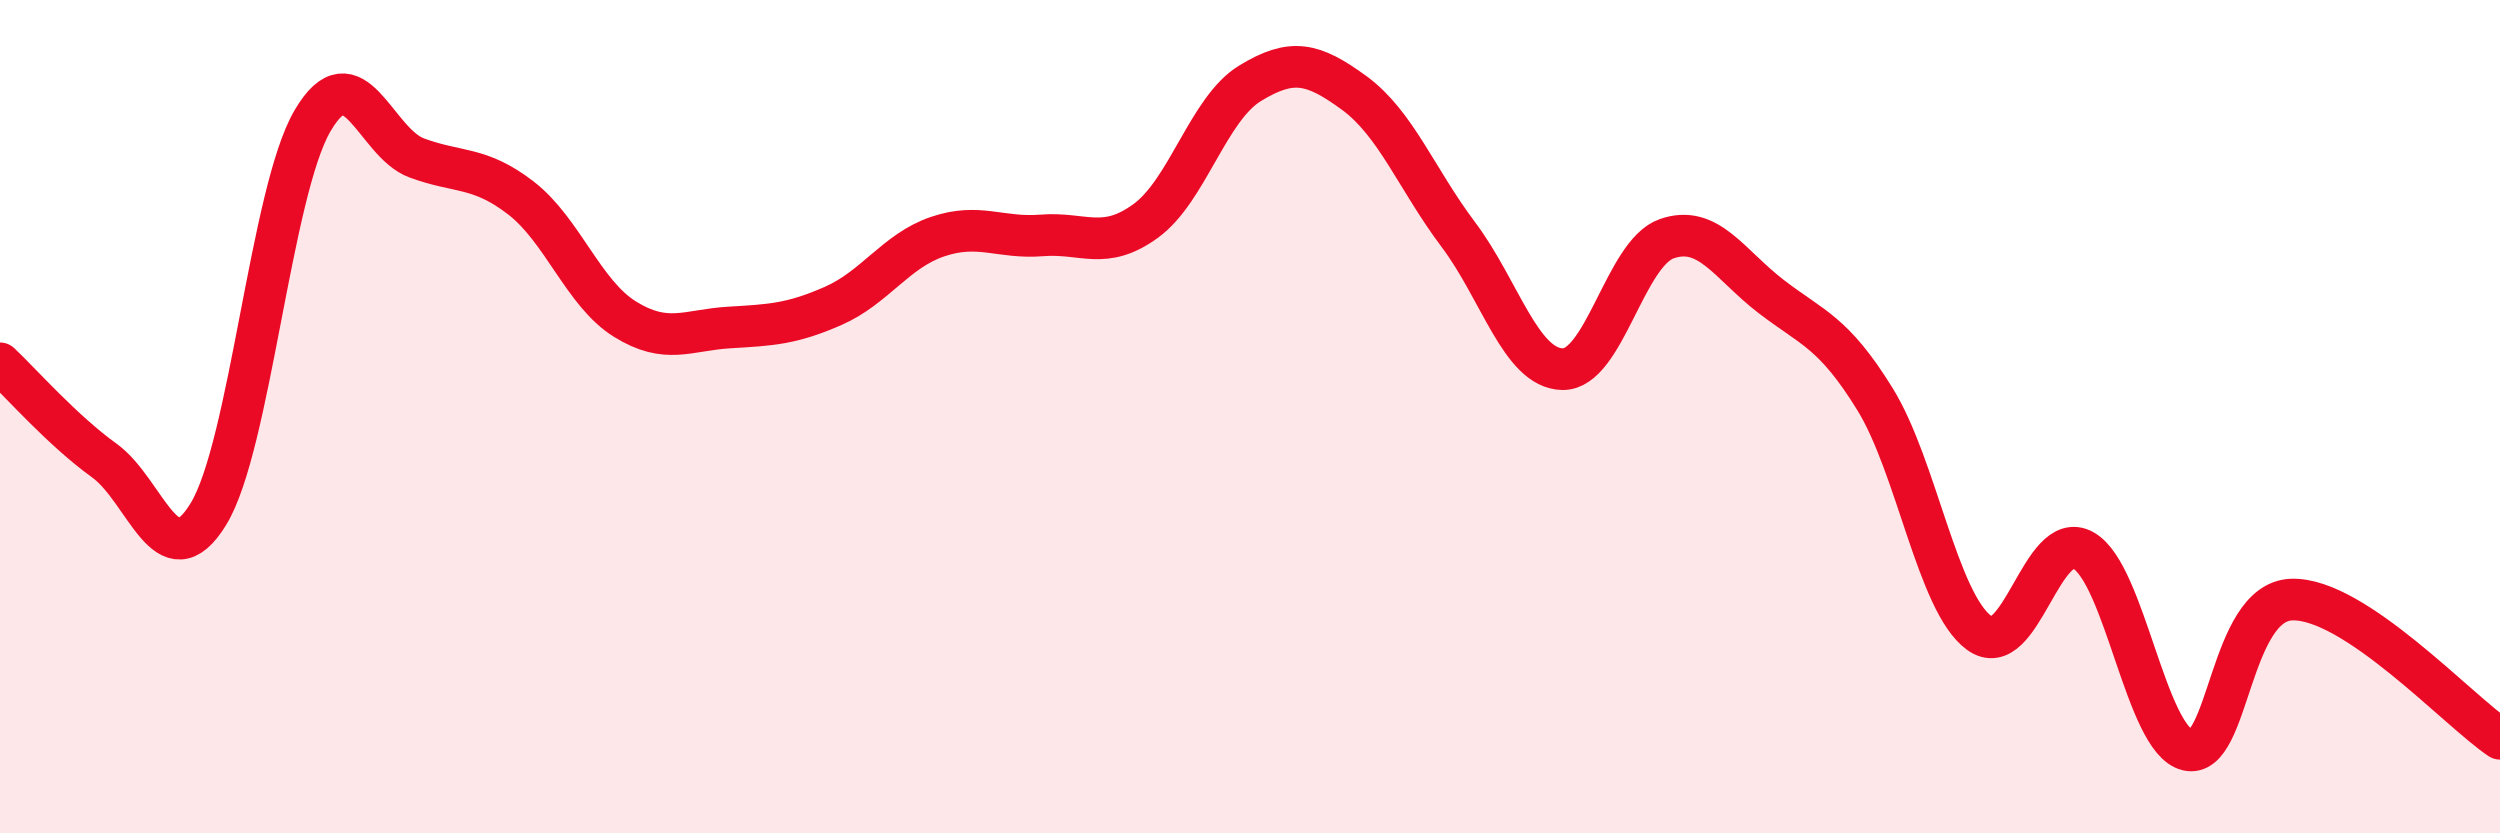
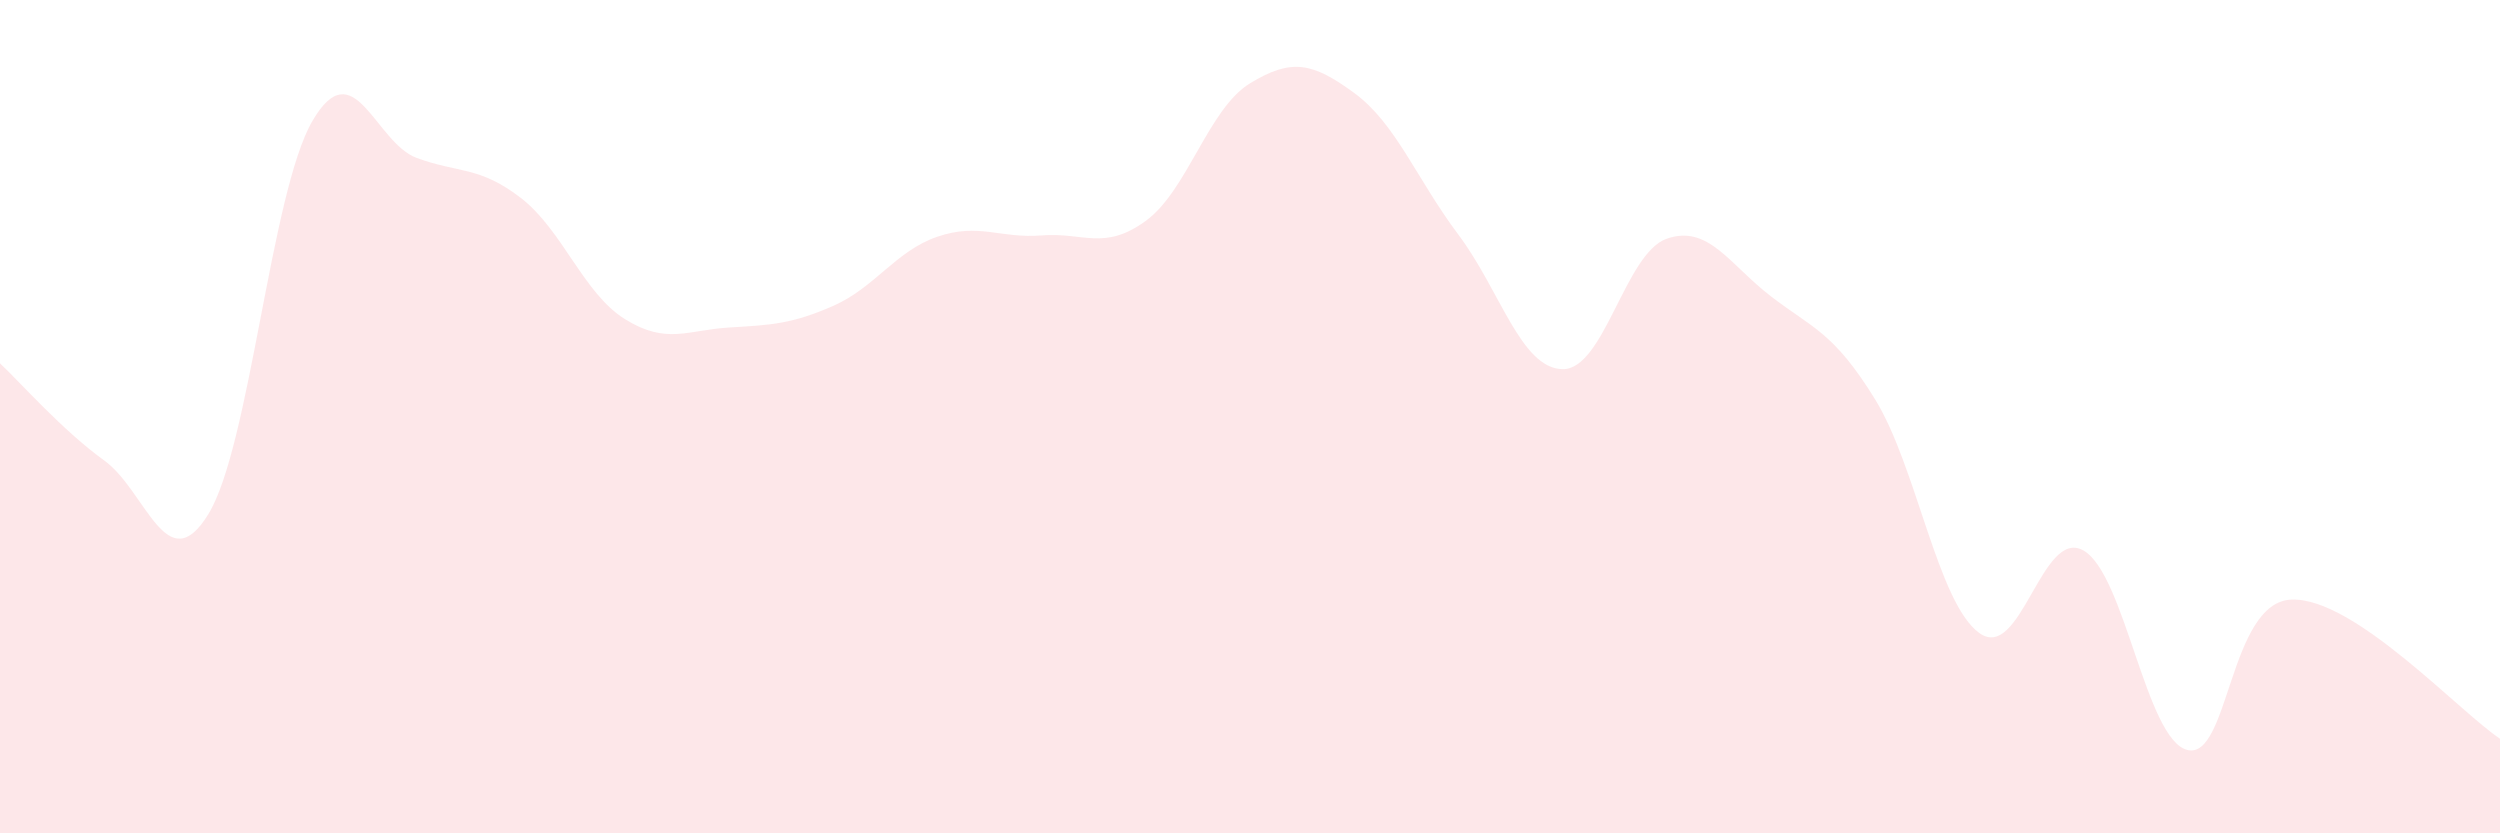
<svg xmlns="http://www.w3.org/2000/svg" width="60" height="20" viewBox="0 0 60 20">
  <path d="M 0,8.72 C 0.5,9.19 1.5,10.33 2.5,11.05 C 3.5,11.77 4,13.97 5,12.34 C 6,10.71 6.5,4.61 7.5,2.9 C 8.5,1.19 9,3.42 10,3.79 C 11,4.16 11.5,3.98 12.5,4.75 C 13.5,5.52 14,7.04 15,7.66 C 16,8.28 16.5,7.92 17.5,7.86 C 18.5,7.8 19,7.78 20,7.34 C 21,6.9 21.5,6.02 22.5,5.68 C 23.5,5.34 24,5.73 25,5.65 C 26,5.57 26.5,6.03 27.5,5.3 C 28.5,4.57 29,2.61 30,2 C 31,1.39 31.5,1.5 32.5,2.23 C 33.5,2.96 34,4.3 35,5.63 C 36,6.96 36.5,8.84 37.5,8.86 C 38.5,8.88 39,6.08 40,5.73 C 41,5.38 41.5,6.34 42.5,7.11 C 43.5,7.88 44,7.96 45,9.58 C 46,11.2 46.5,14.46 47.5,15.19 C 48.5,15.92 49,12.65 50,13.21 C 51,13.77 51.5,17.76 52.5,18 C 53.5,18.24 53.5,14.44 55,14.39 C 56.5,14.34 59,17.06 60,17.73L60 20L0 20Z" fill="#EB0A25" opacity="0.1" stroke-linecap="round" stroke-linejoin="round" />
-   <path d="M 0,8.72 C 0.5,9.19 1.5,10.33 2.5,11.05 C 3.5,11.77 4,13.97 5,12.34 C 6,10.71 6.5,4.61 7.5,2.9 C 8.5,1.19 9,3.42 10,3.79 C 11,4.16 11.5,3.98 12.5,4.75 C 13.5,5.52 14,7.04 15,7.66 C 16,8.28 16.5,7.92 17.5,7.86 C 18.5,7.8 19,7.78 20,7.34 C 21,6.9 21.5,6.02 22.5,5.68 C 23.5,5.34 24,5.73 25,5.65 C 26,5.57 26.5,6.03 27.5,5.3 C 28.5,4.57 29,2.61 30,2 C 31,1.39 31.5,1.5 32.5,2.23 C 33.5,2.96 34,4.3 35,5.63 C 36,6.96 36.5,8.84 37.5,8.86 C 38.5,8.88 39,6.08 40,5.73 C 41,5.38 41.5,6.34 42.5,7.11 C 43.5,7.88 44,7.96 45,9.58 C 46,11.2 46.5,14.46 47.5,15.19 C 48.5,15.92 49,12.65 50,13.21 C 51,13.77 51.5,17.76 52.5,18 C 53.5,18.24 53.5,14.44 55,14.39 C 56.5,14.34 59,17.06 60,17.73" stroke="#EB0A25" stroke-width="1" fill="none" stroke-linecap="round" stroke-linejoin="round" />
</svg>